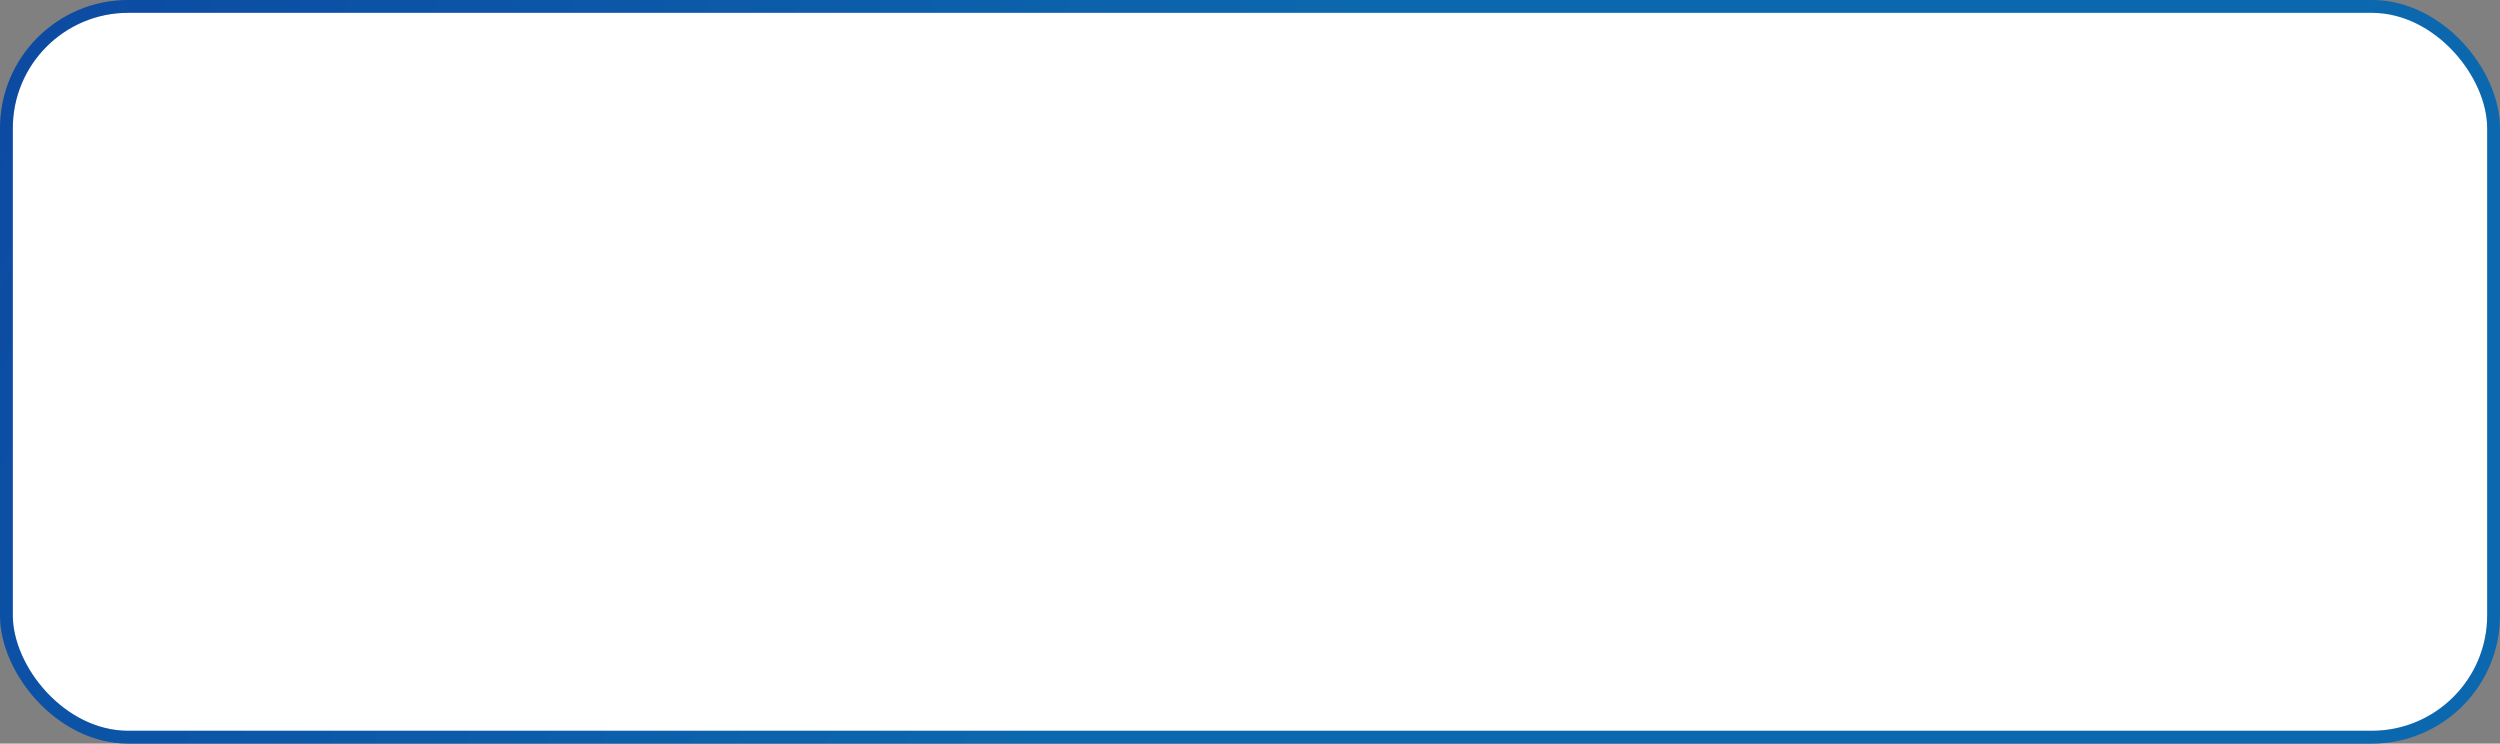
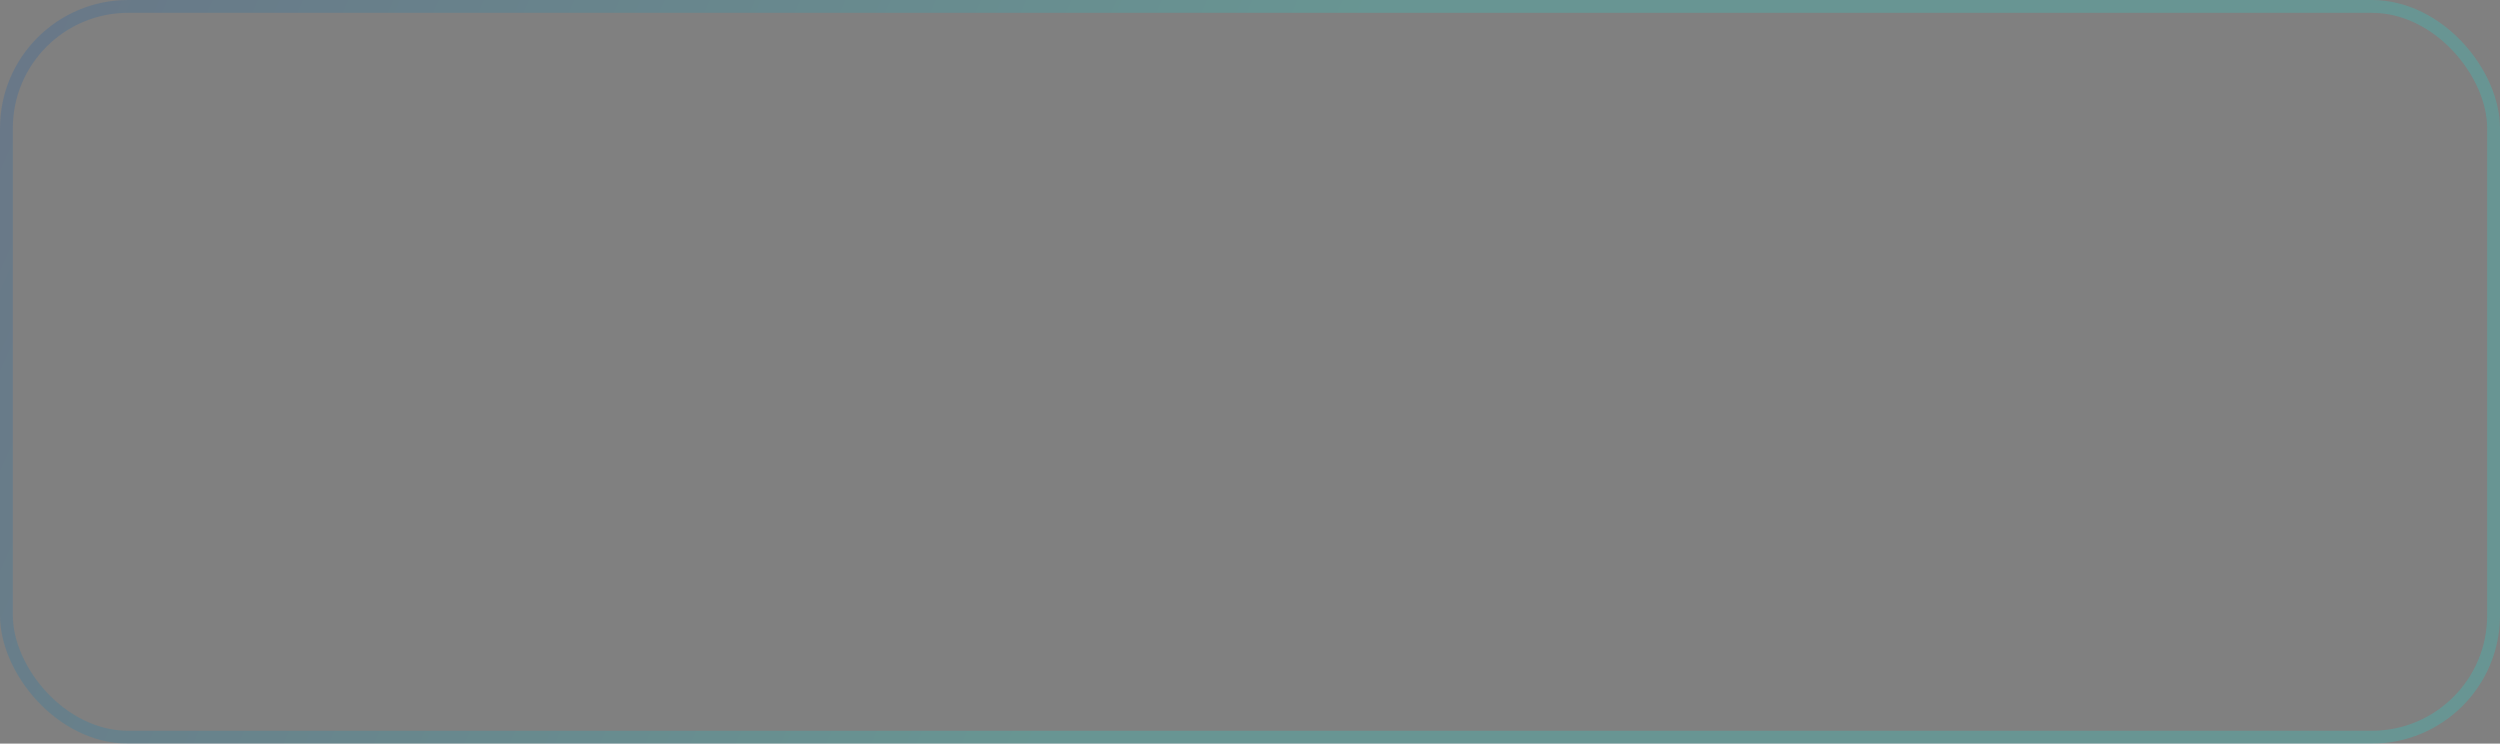
<svg xmlns="http://www.w3.org/2000/svg" width="390" height="116" viewBox="0 0 390 116" fill="none">
  <rect x="0" y="0" width="390" height="116" fill="#808080" stroke="none" />
-   <rect x="1" y="1" width="388" height="114" rx="19" fill="white" />
-   <rect x="1" y="1" width="388" height="114" rx="19" stroke="#0D47A1" stroke-width="2" />
  <rect x="1" y="1" width="388" height="114" rx="19" stroke="url(#paint0_linear)" stroke-opacity="0.2" stroke-width="2" />
  <defs>
    <linearGradient id="paint0_linear" x1="-58.832" y1="89.736" x2="134.418" y2="177.041" gradientUnits="userSpaceOnUse">
      <stop stop-color="#0D47A1" />
      <stop offset="1" stop-color="#0AECDF" />
    </linearGradient>
  </defs>
</svg>